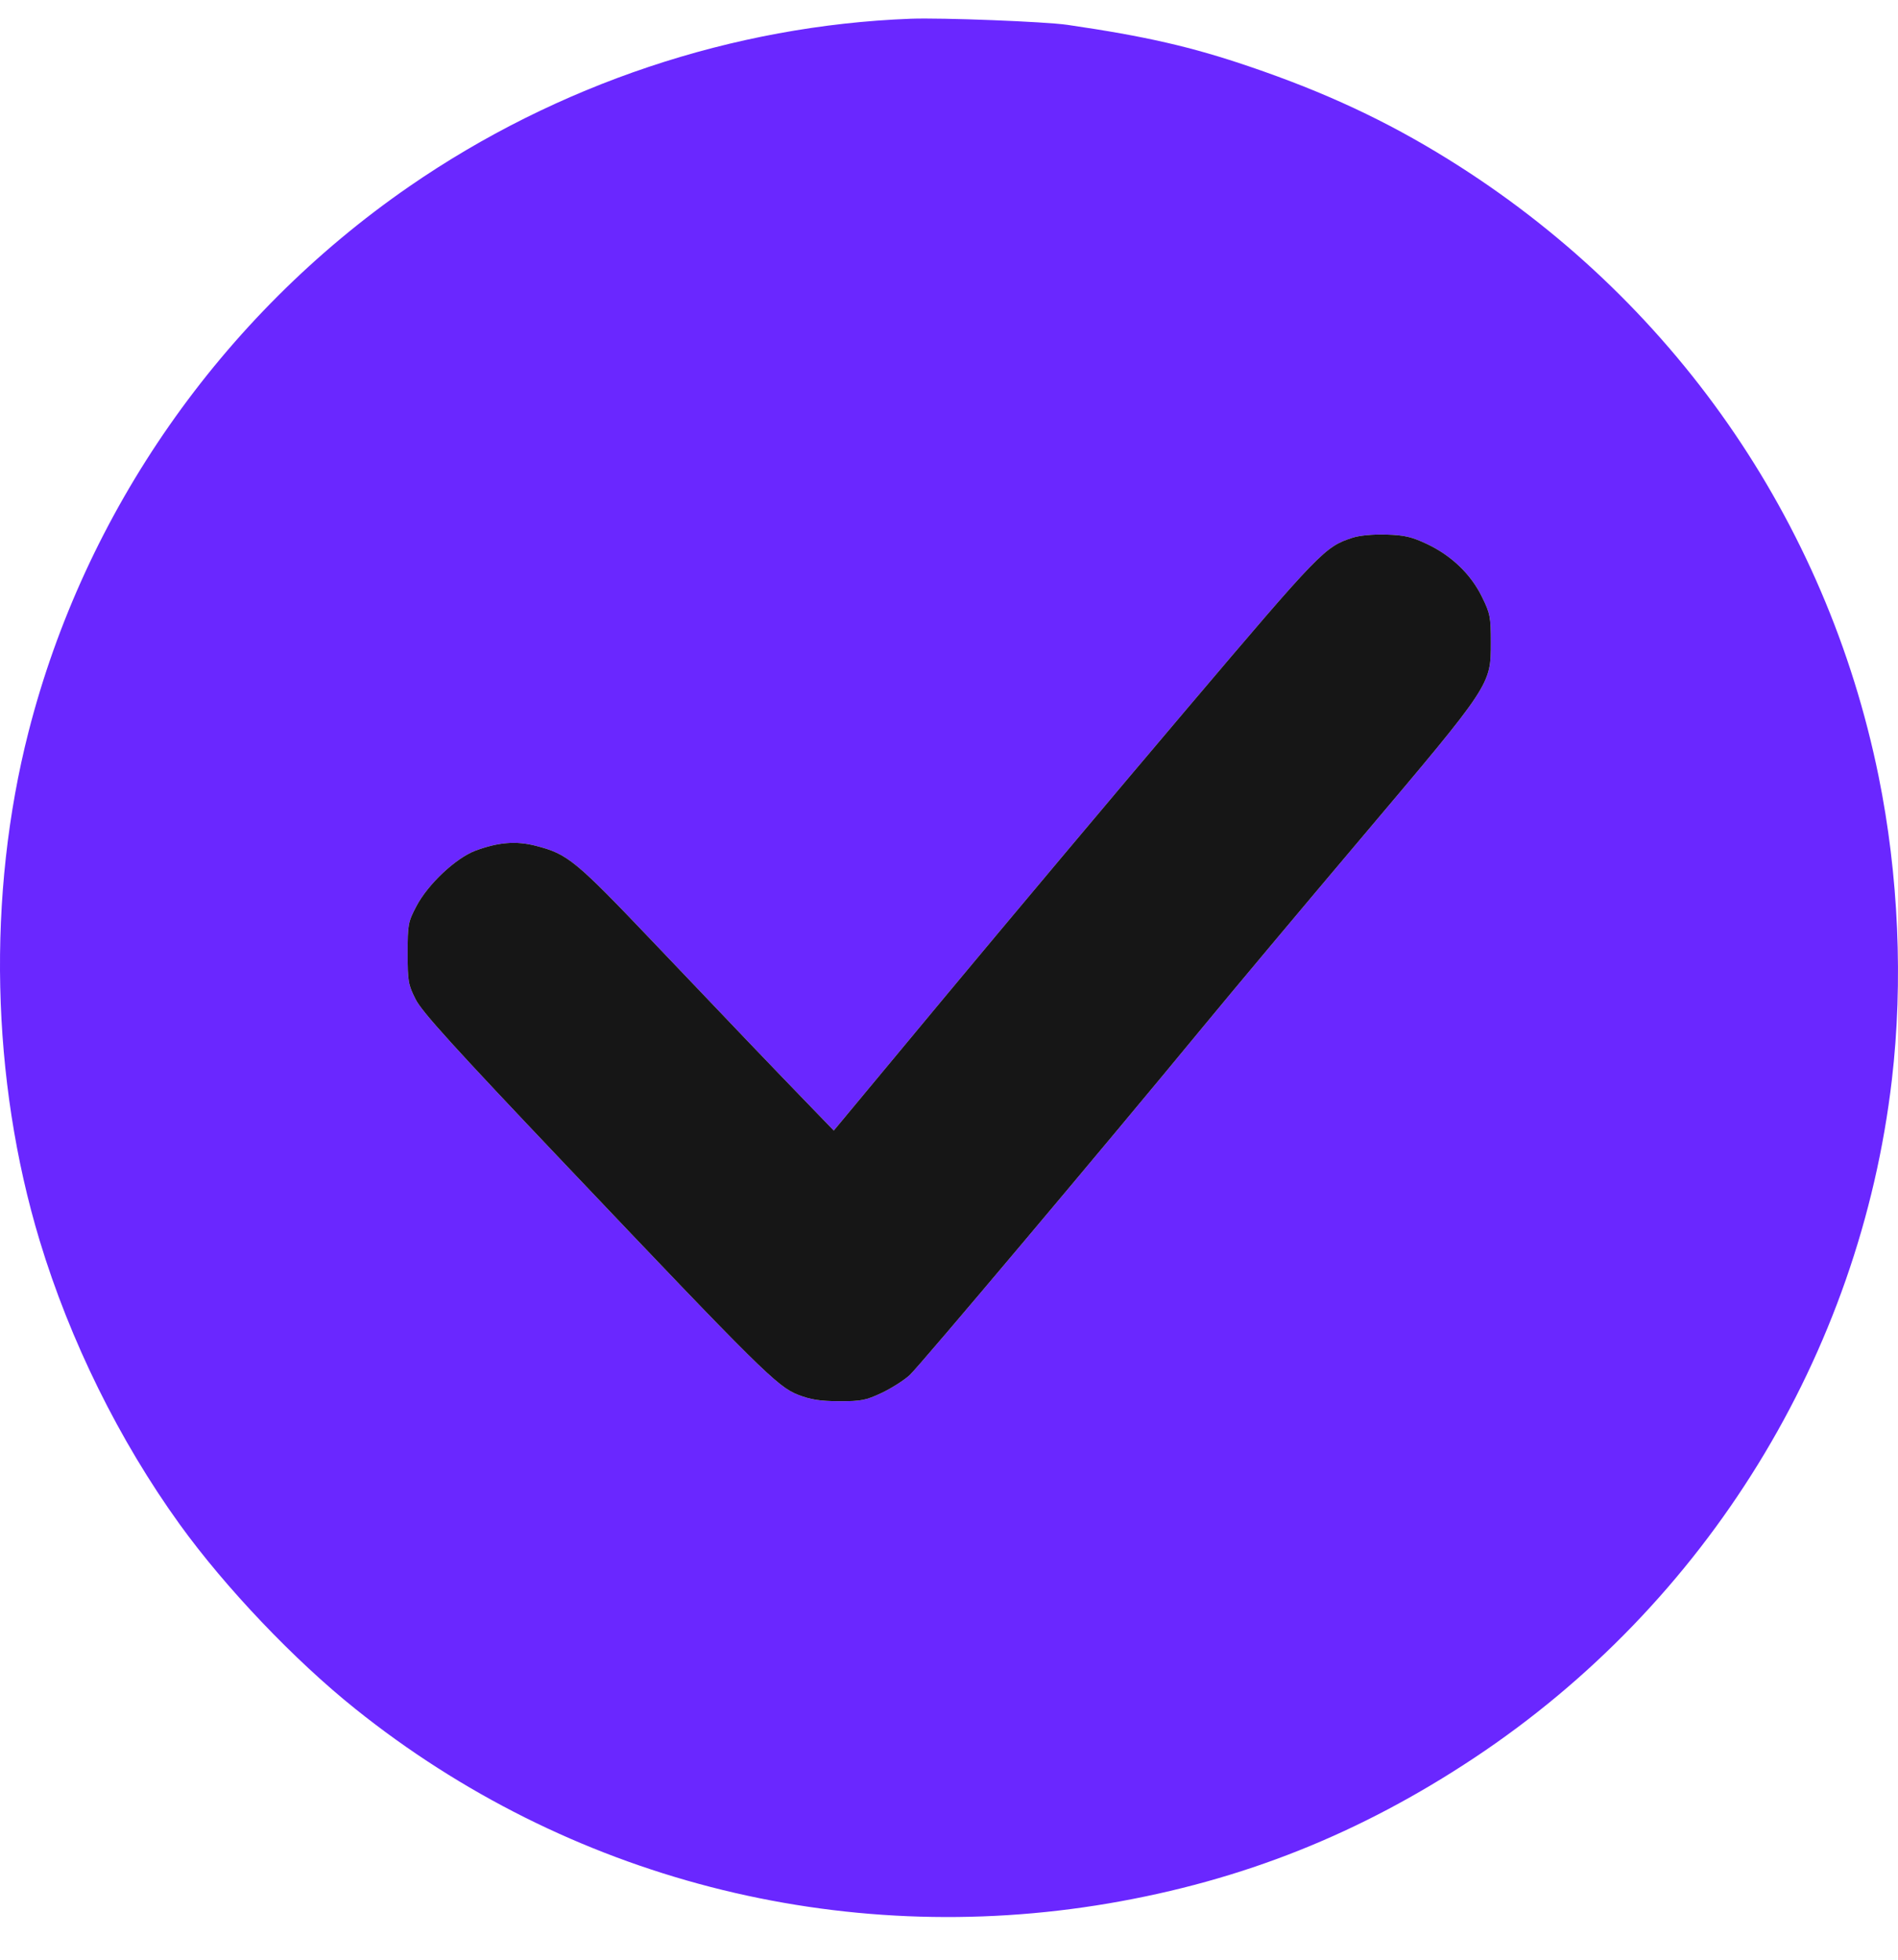
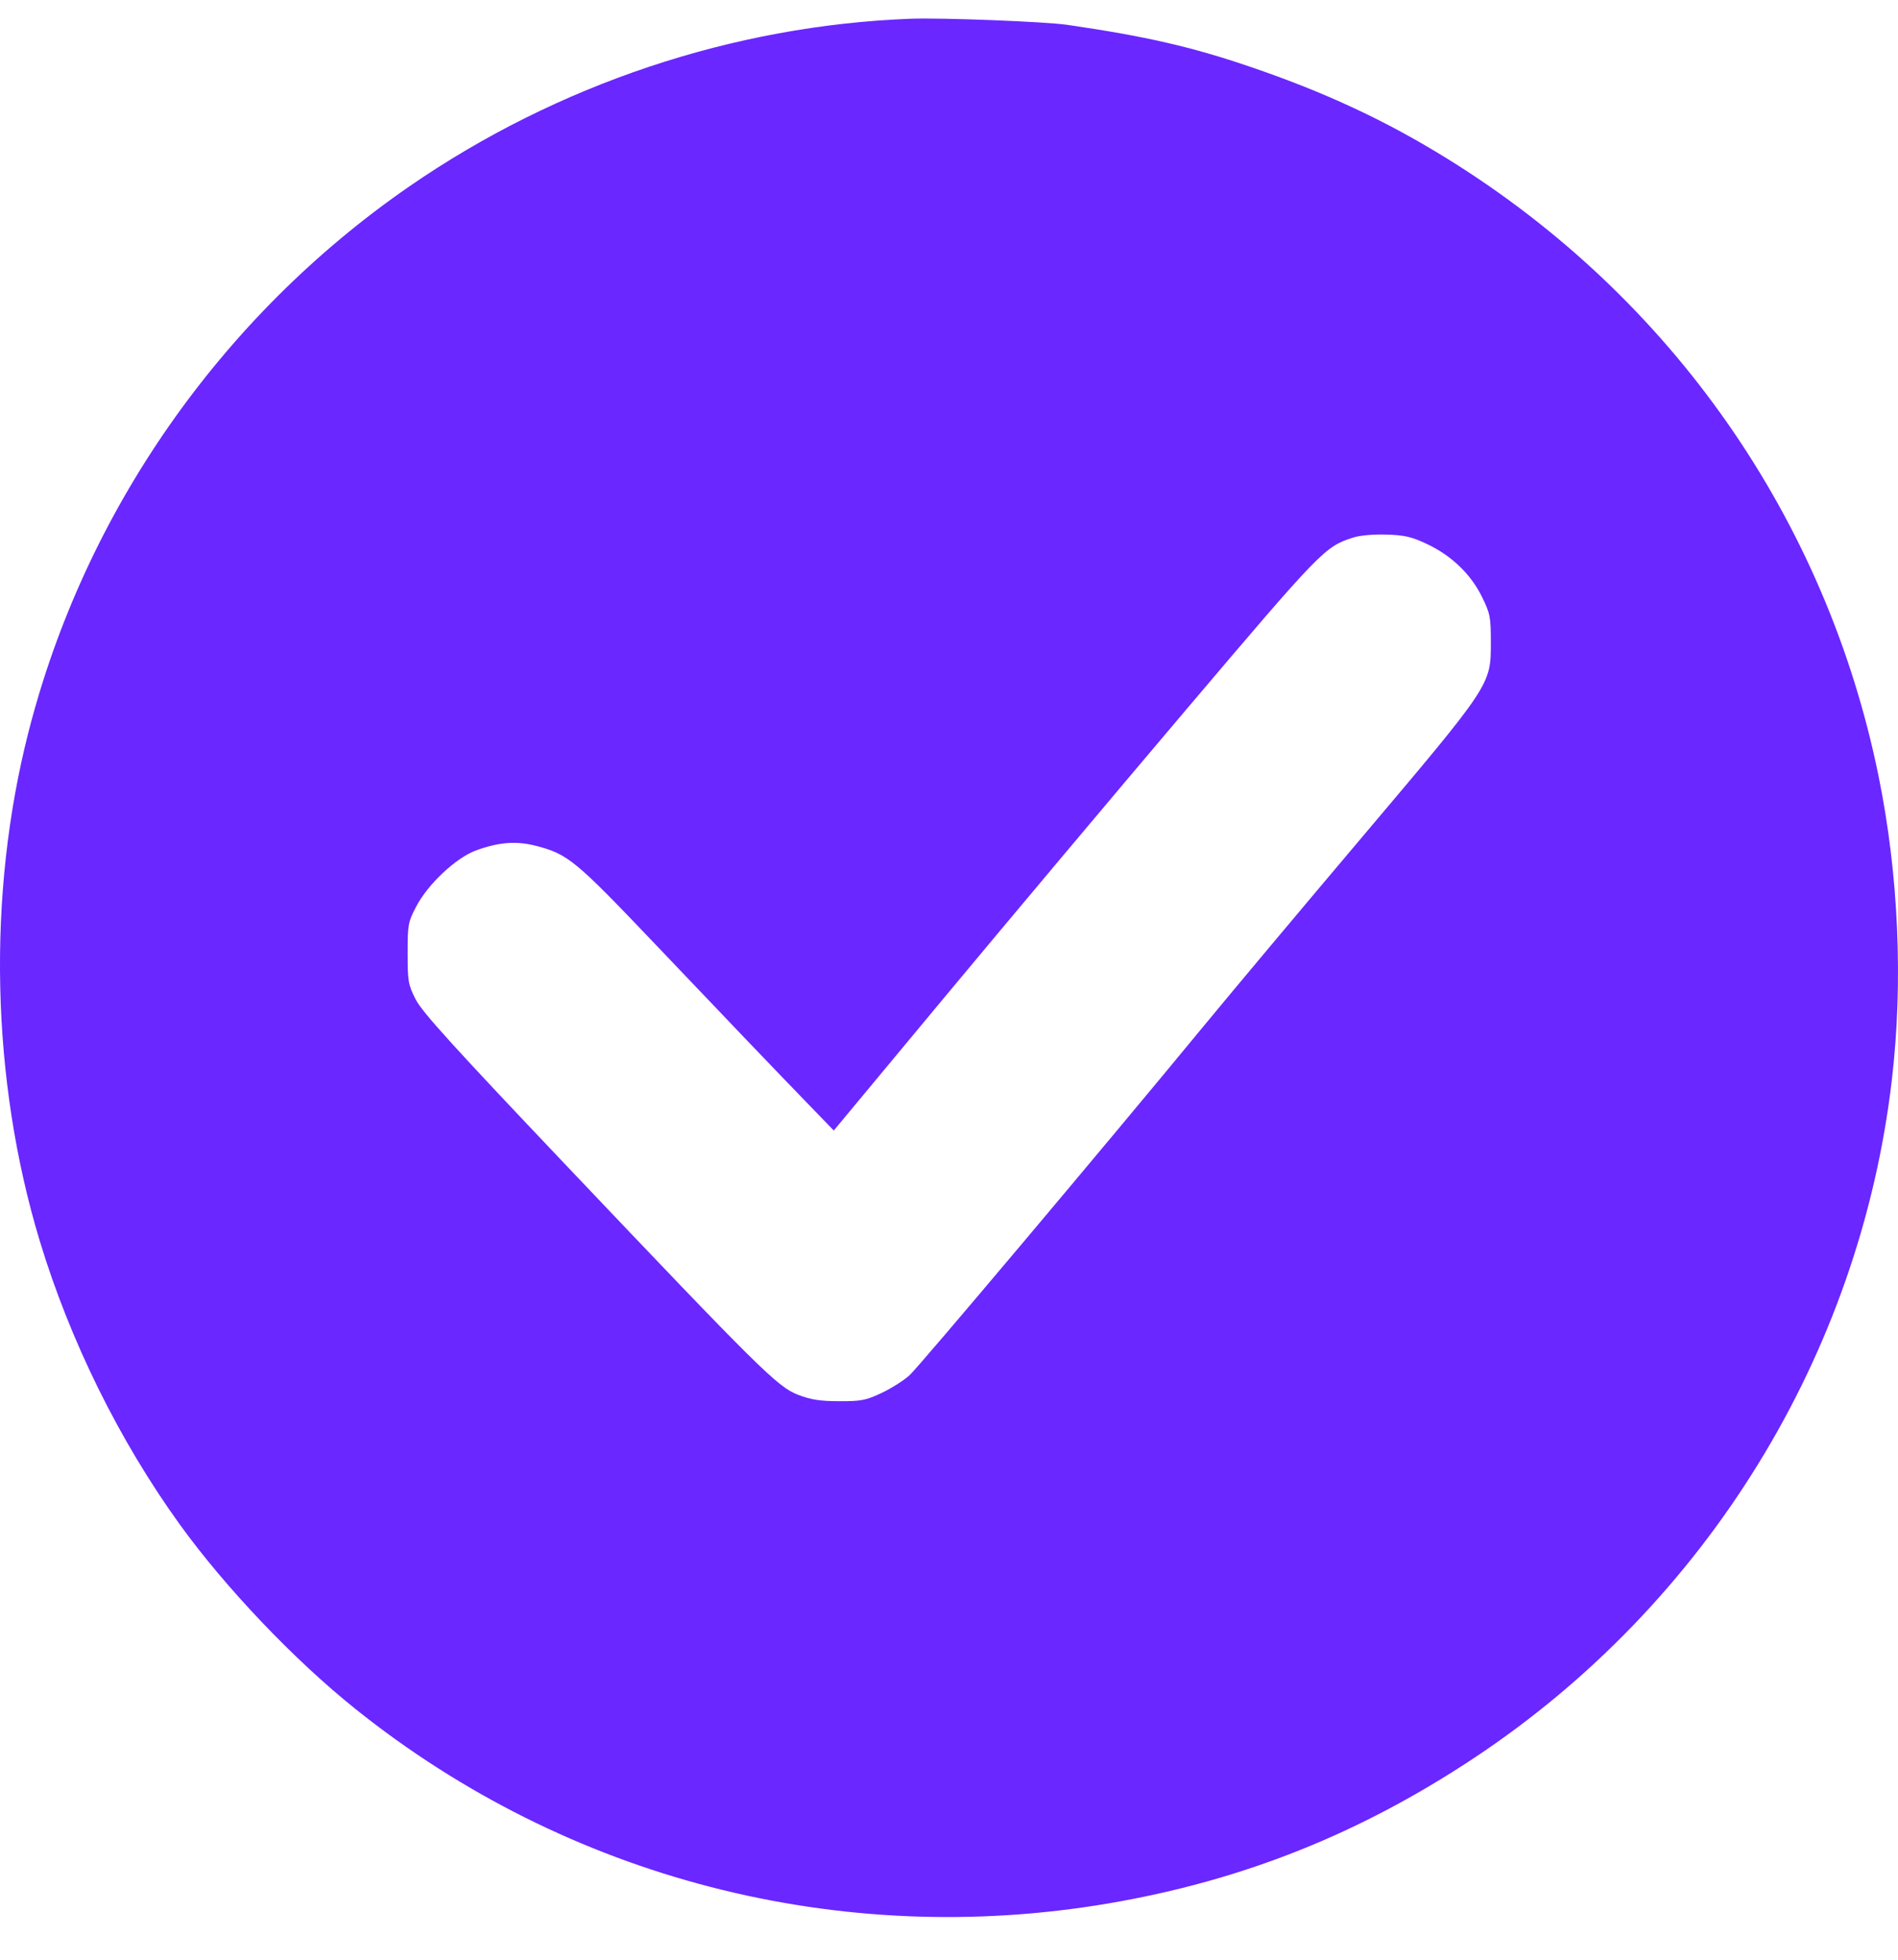
<svg xmlns="http://www.w3.org/2000/svg" width="31" height="32" viewBox="0 0 31 32" fill="none">
  <path fill-rule="evenodd" clip-rule="evenodd" d="M14.875 0.306C11.974 0.416 9.099 1.378 6.681 3.047C3.611 5.168 1.384 8.358 0.466 11.95C-0.214 14.609 -0.147 17.628 0.648 20.258C1.143 21.893 1.947 23.521 2.936 24.892C3.681 25.924 4.806 27.106 5.805 27.905C9.269 30.679 13.72 31.827 18.108 31.08C20.294 30.707 22.209 29.945 24.082 28.702C27.872 26.186 30.376 22.12 30.9 17.631C31.087 16.034 31.01 14.28 30.683 12.675C29.829 8.48 27.309 4.869 23.654 2.601C22.642 1.973 21.649 1.509 20.412 1.088C19.461 0.764 18.71 0.592 17.435 0.406C17.073 0.353 15.376 0.287 14.875 0.306ZM22.095 8.779C21.637 8.928 21.577 8.989 19.379 11.581C18.211 12.958 16.437 15.07 15.436 16.273L13.618 18.46L13.26 18.09C12.626 17.436 11.938 16.716 10.689 15.404C9.39 14.04 9.274 13.945 8.748 13.81C8.427 13.728 8.139 13.752 7.766 13.89C7.445 14.01 6.987 14.44 6.8 14.799C6.665 15.056 6.658 15.097 6.658 15.565C6.658 16.022 6.667 16.078 6.789 16.319C6.893 16.524 7.415 17.1 9.233 19.014C12.417 22.367 12.697 22.644 13.034 22.775C13.243 22.856 13.394 22.879 13.708 22.88C14.068 22.881 14.144 22.866 14.404 22.743C14.564 22.667 14.769 22.536 14.859 22.453C15.022 22.302 18.083 18.669 19.641 16.777C20.088 16.234 21.266 14.829 22.258 13.656C24.36 11.17 24.35 11.184 24.35 10.49C24.35 10.073 24.339 10.018 24.204 9.744C24.023 9.375 23.707 9.072 23.305 8.882C23.056 8.765 22.94 8.738 22.644 8.729C22.432 8.722 22.206 8.743 22.095 8.779Z" fill="#6A27FF" />
-   <path d="M22.095 8.779C21.637 8.928 21.577 8.989 19.379 11.581C18.211 12.958 16.437 15.07 15.436 16.273L13.618 18.46L13.26 18.09C12.626 17.436 11.938 16.716 10.689 15.404C9.39 14.04 9.274 13.945 8.748 13.81C8.427 13.728 8.139 13.752 7.766 13.89C7.445 14.01 6.987 14.44 6.8 14.799C6.665 15.056 6.658 15.097 6.658 15.565C6.658 16.022 6.667 16.078 6.789 16.319C6.893 16.524 7.415 17.1 9.233 19.014C12.417 22.367 12.697 22.644 13.034 22.775C13.243 22.856 13.394 22.879 13.708 22.88C14.068 22.881 14.144 22.866 14.404 22.743C14.564 22.667 14.769 22.536 14.859 22.453C15.022 22.302 18.083 18.669 19.641 16.777C20.088 16.234 21.266 14.829 22.258 13.656C24.36 11.17 24.35 11.184 24.35 10.49C24.35 10.073 24.339 10.018 24.204 9.744C24.023 9.375 23.707 9.072 23.305 8.882C23.056 8.765 22.94 8.738 22.644 8.729C22.432 8.722 22.206 8.743 22.095 8.779Z" fill="#161616" />
</svg>